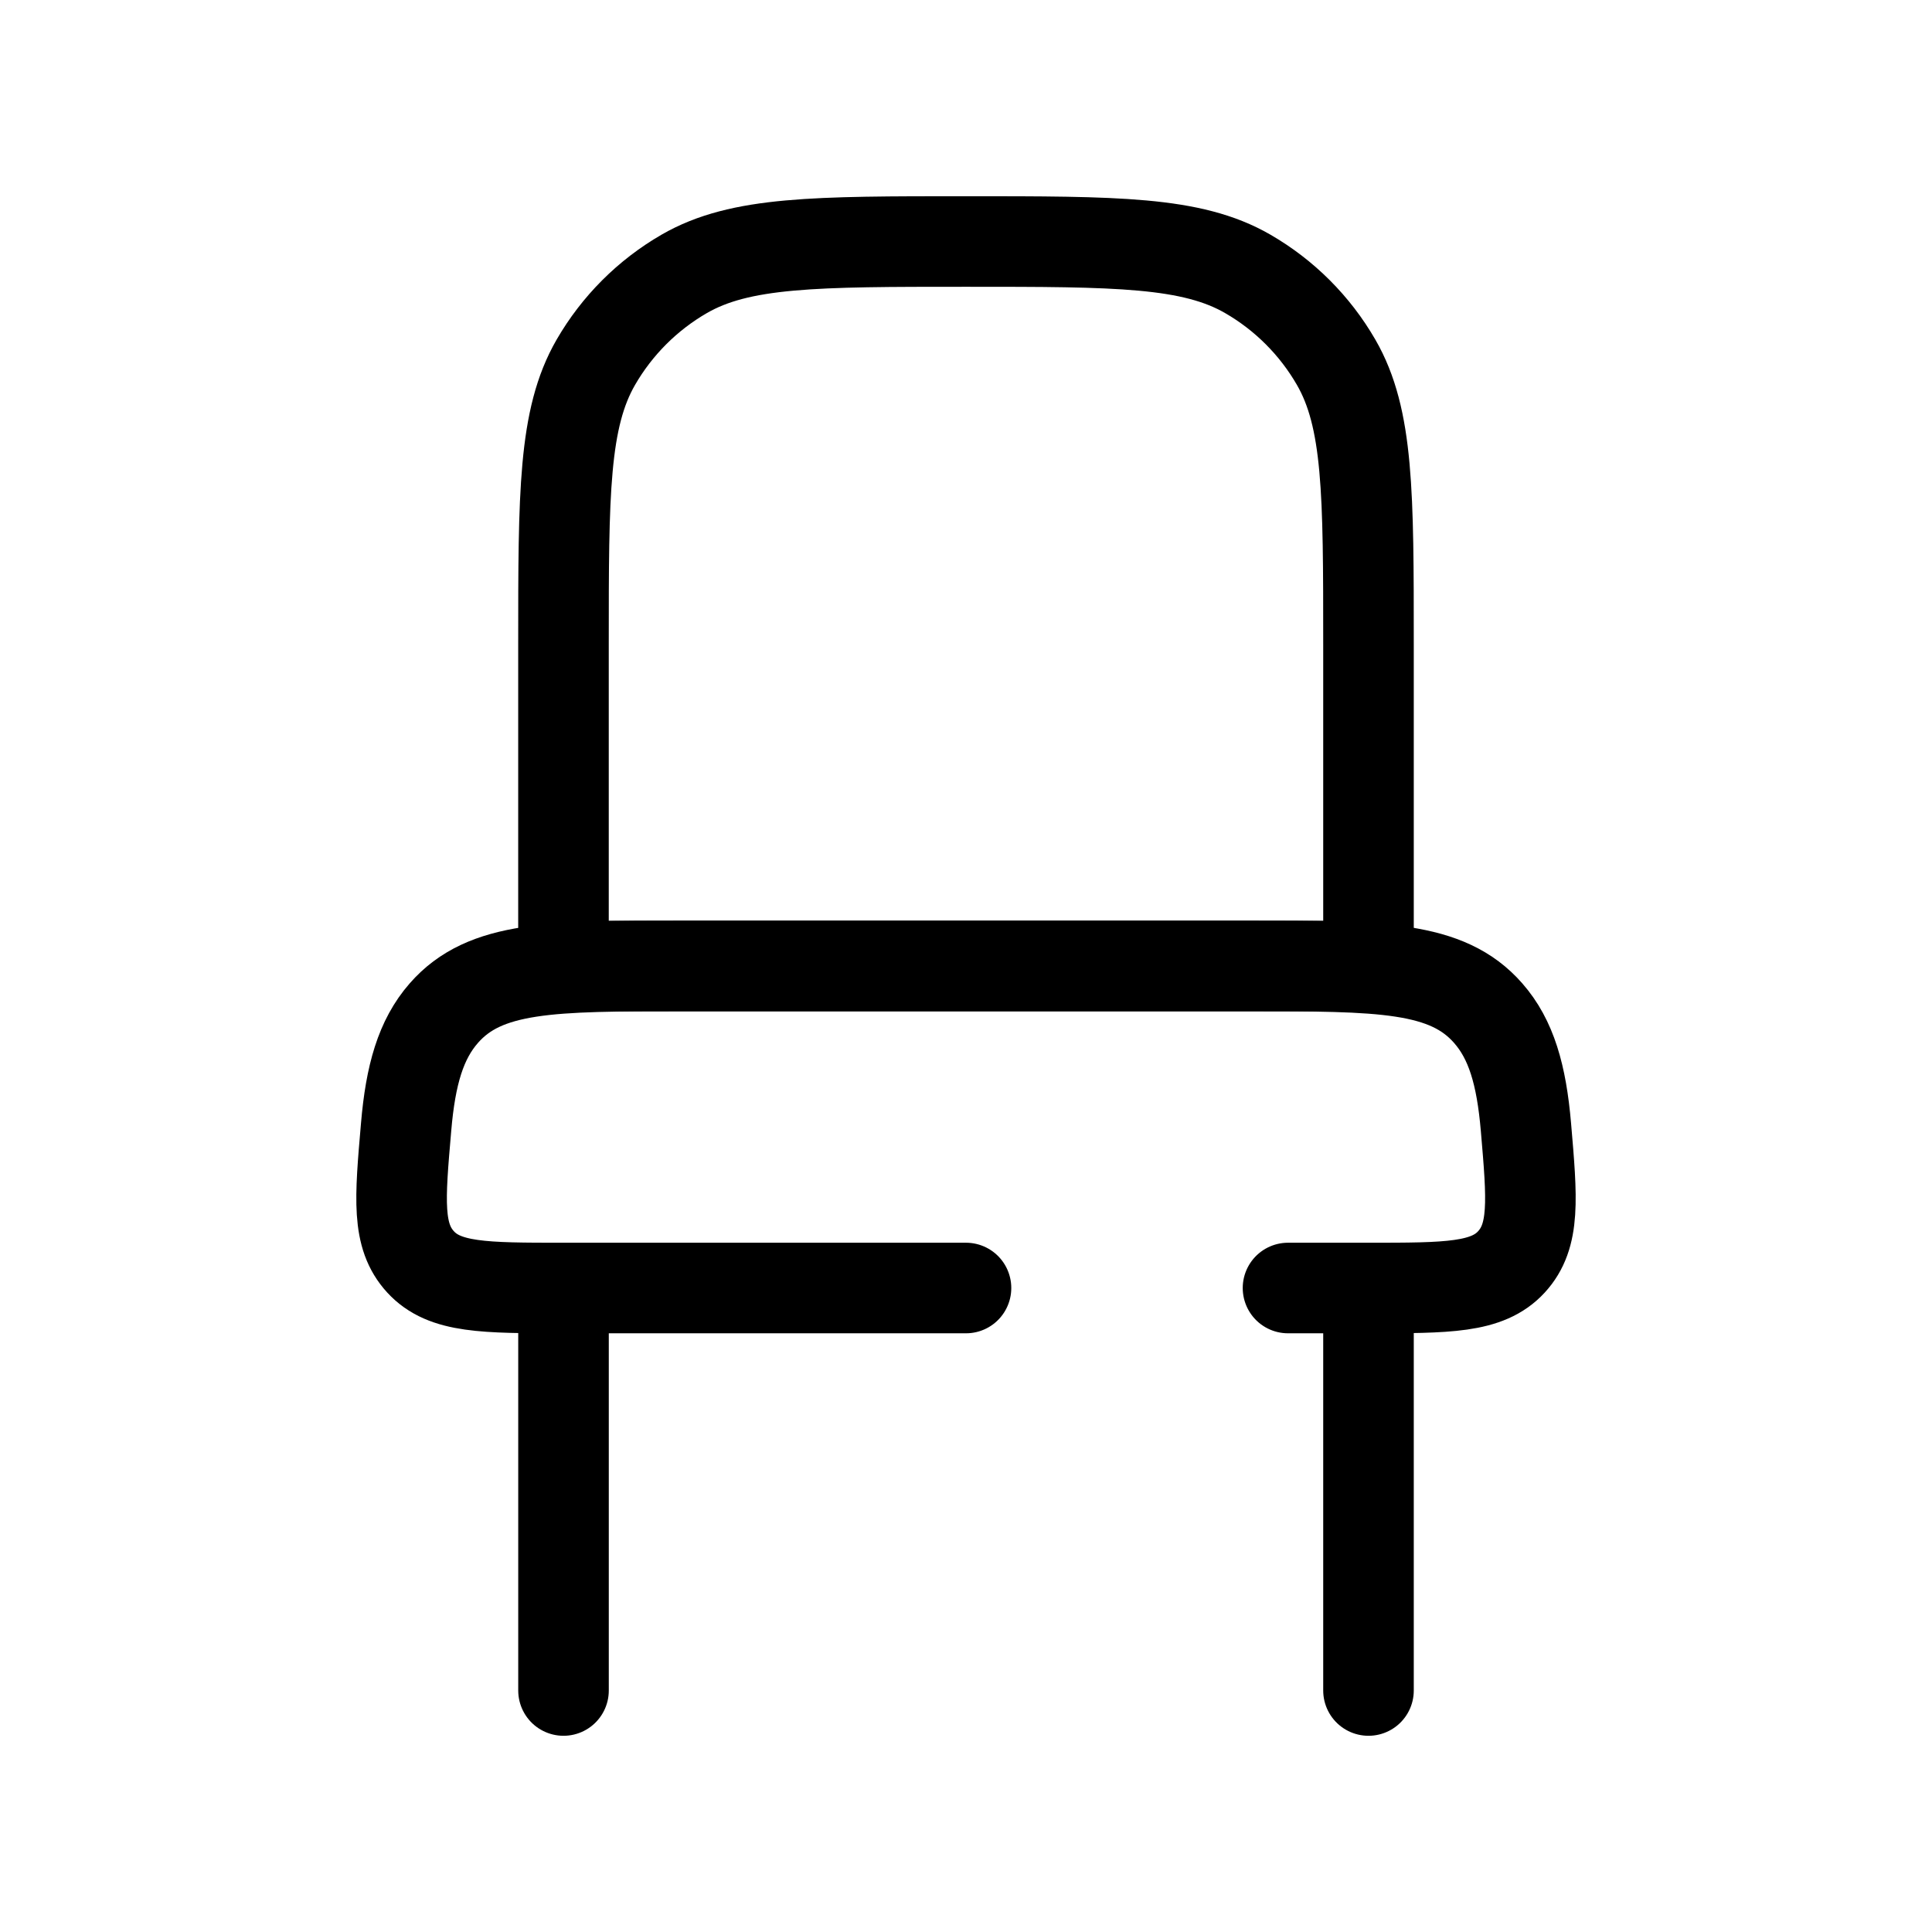
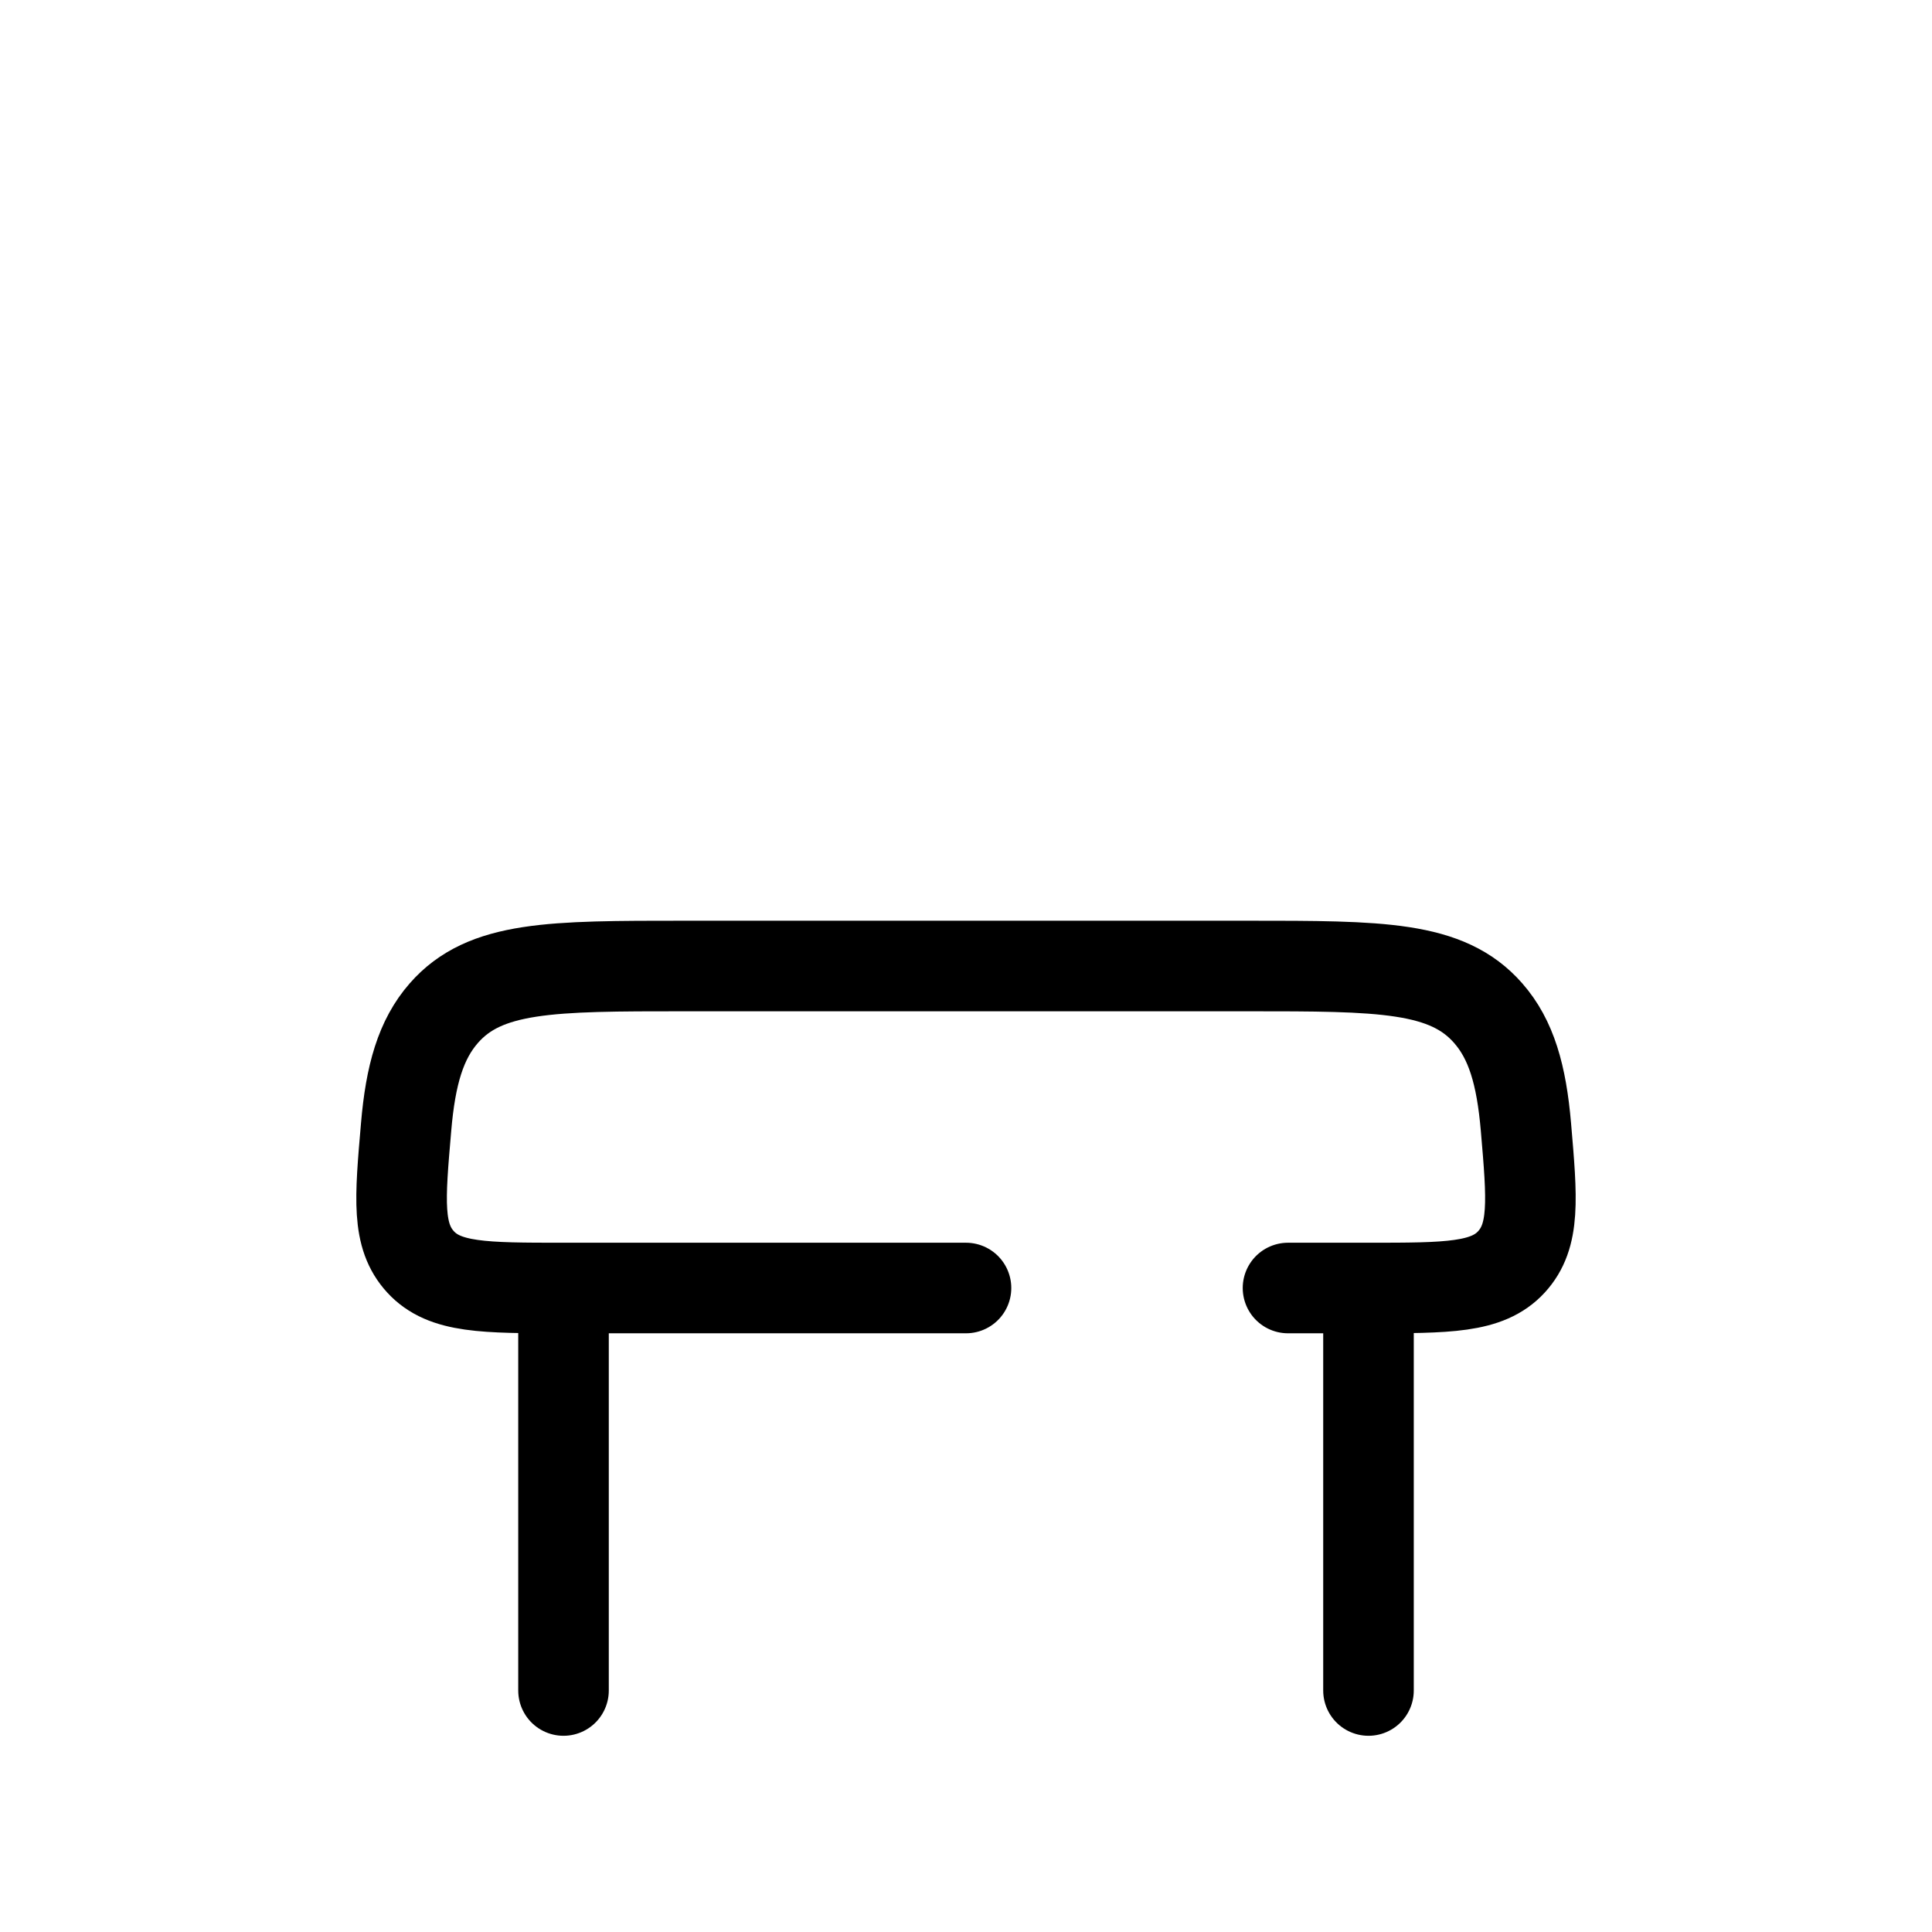
<svg xmlns="http://www.w3.org/2000/svg" viewBox="0 0 64 64" fill="none">
  <path d="M45.333 56V42.667M45.333 42.667C47.96 42.667 49.272 42.667 50.067 41.803C50.859 40.939 50.755 39.736 50.549 37.336C50.4 35.6 50.061 34.432 49.299 33.563C47.933 32 45.733 32 41.333 32H22.667C18.267 32 16.067 32 14.701 33.563C13.939 34.435 13.6 35.603 13.453 37.336C13.245 39.739 13.139 40.939 13.933 41.803C14.728 42.667 16.04 42.667 18.667 42.667M45.333 42.667H42.667M18.667 56V42.667M18.667 42.667H32" stroke="black" stroke-width="3" stroke-linecap="round" />
-   <path d="M18.666 21.333C18.666 16.347 18.666 13.856 19.738 12C20.441 10.784 21.451 9.774 22.666 9.072C24.523 8 27.013 8 32 8C36.986 8 39.477 8 41.333 9.072C42.549 9.774 43.559 10.784 44.261 12C45.333 13.856 45.333 16.347 45.333 21.333V32H18.666V21.333Z" stroke="black" stroke-width="3" />
</svg>